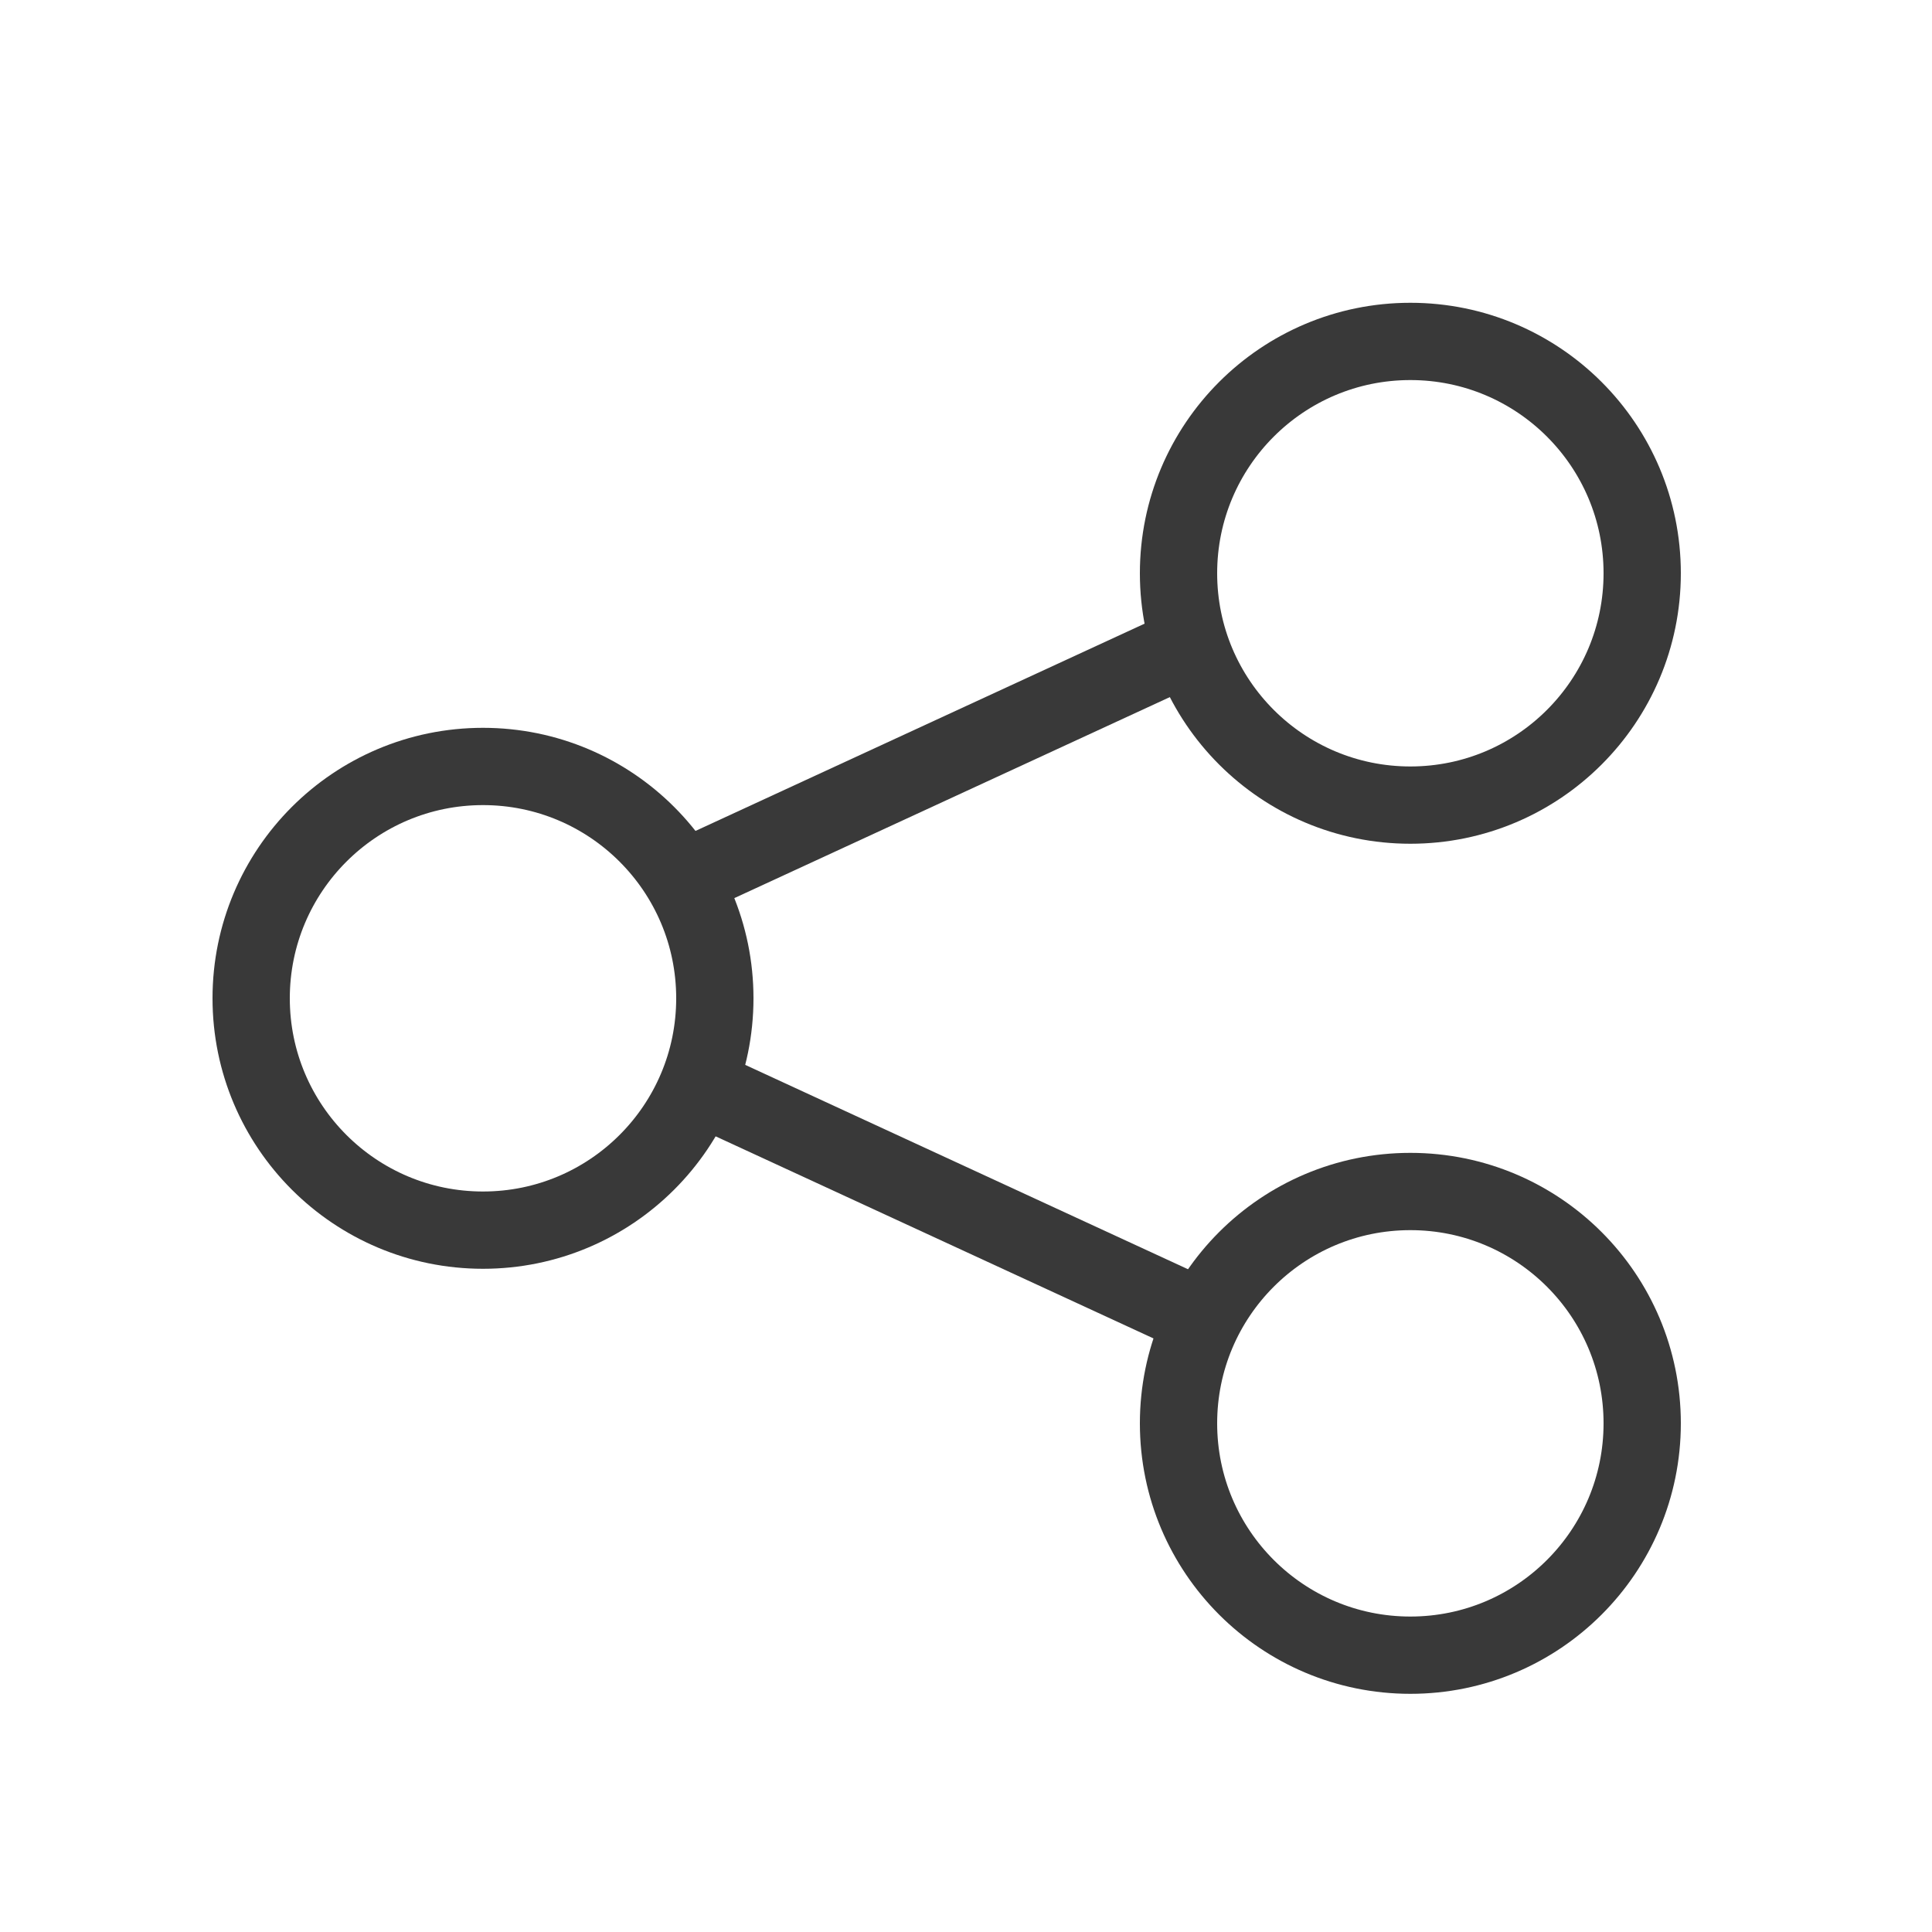
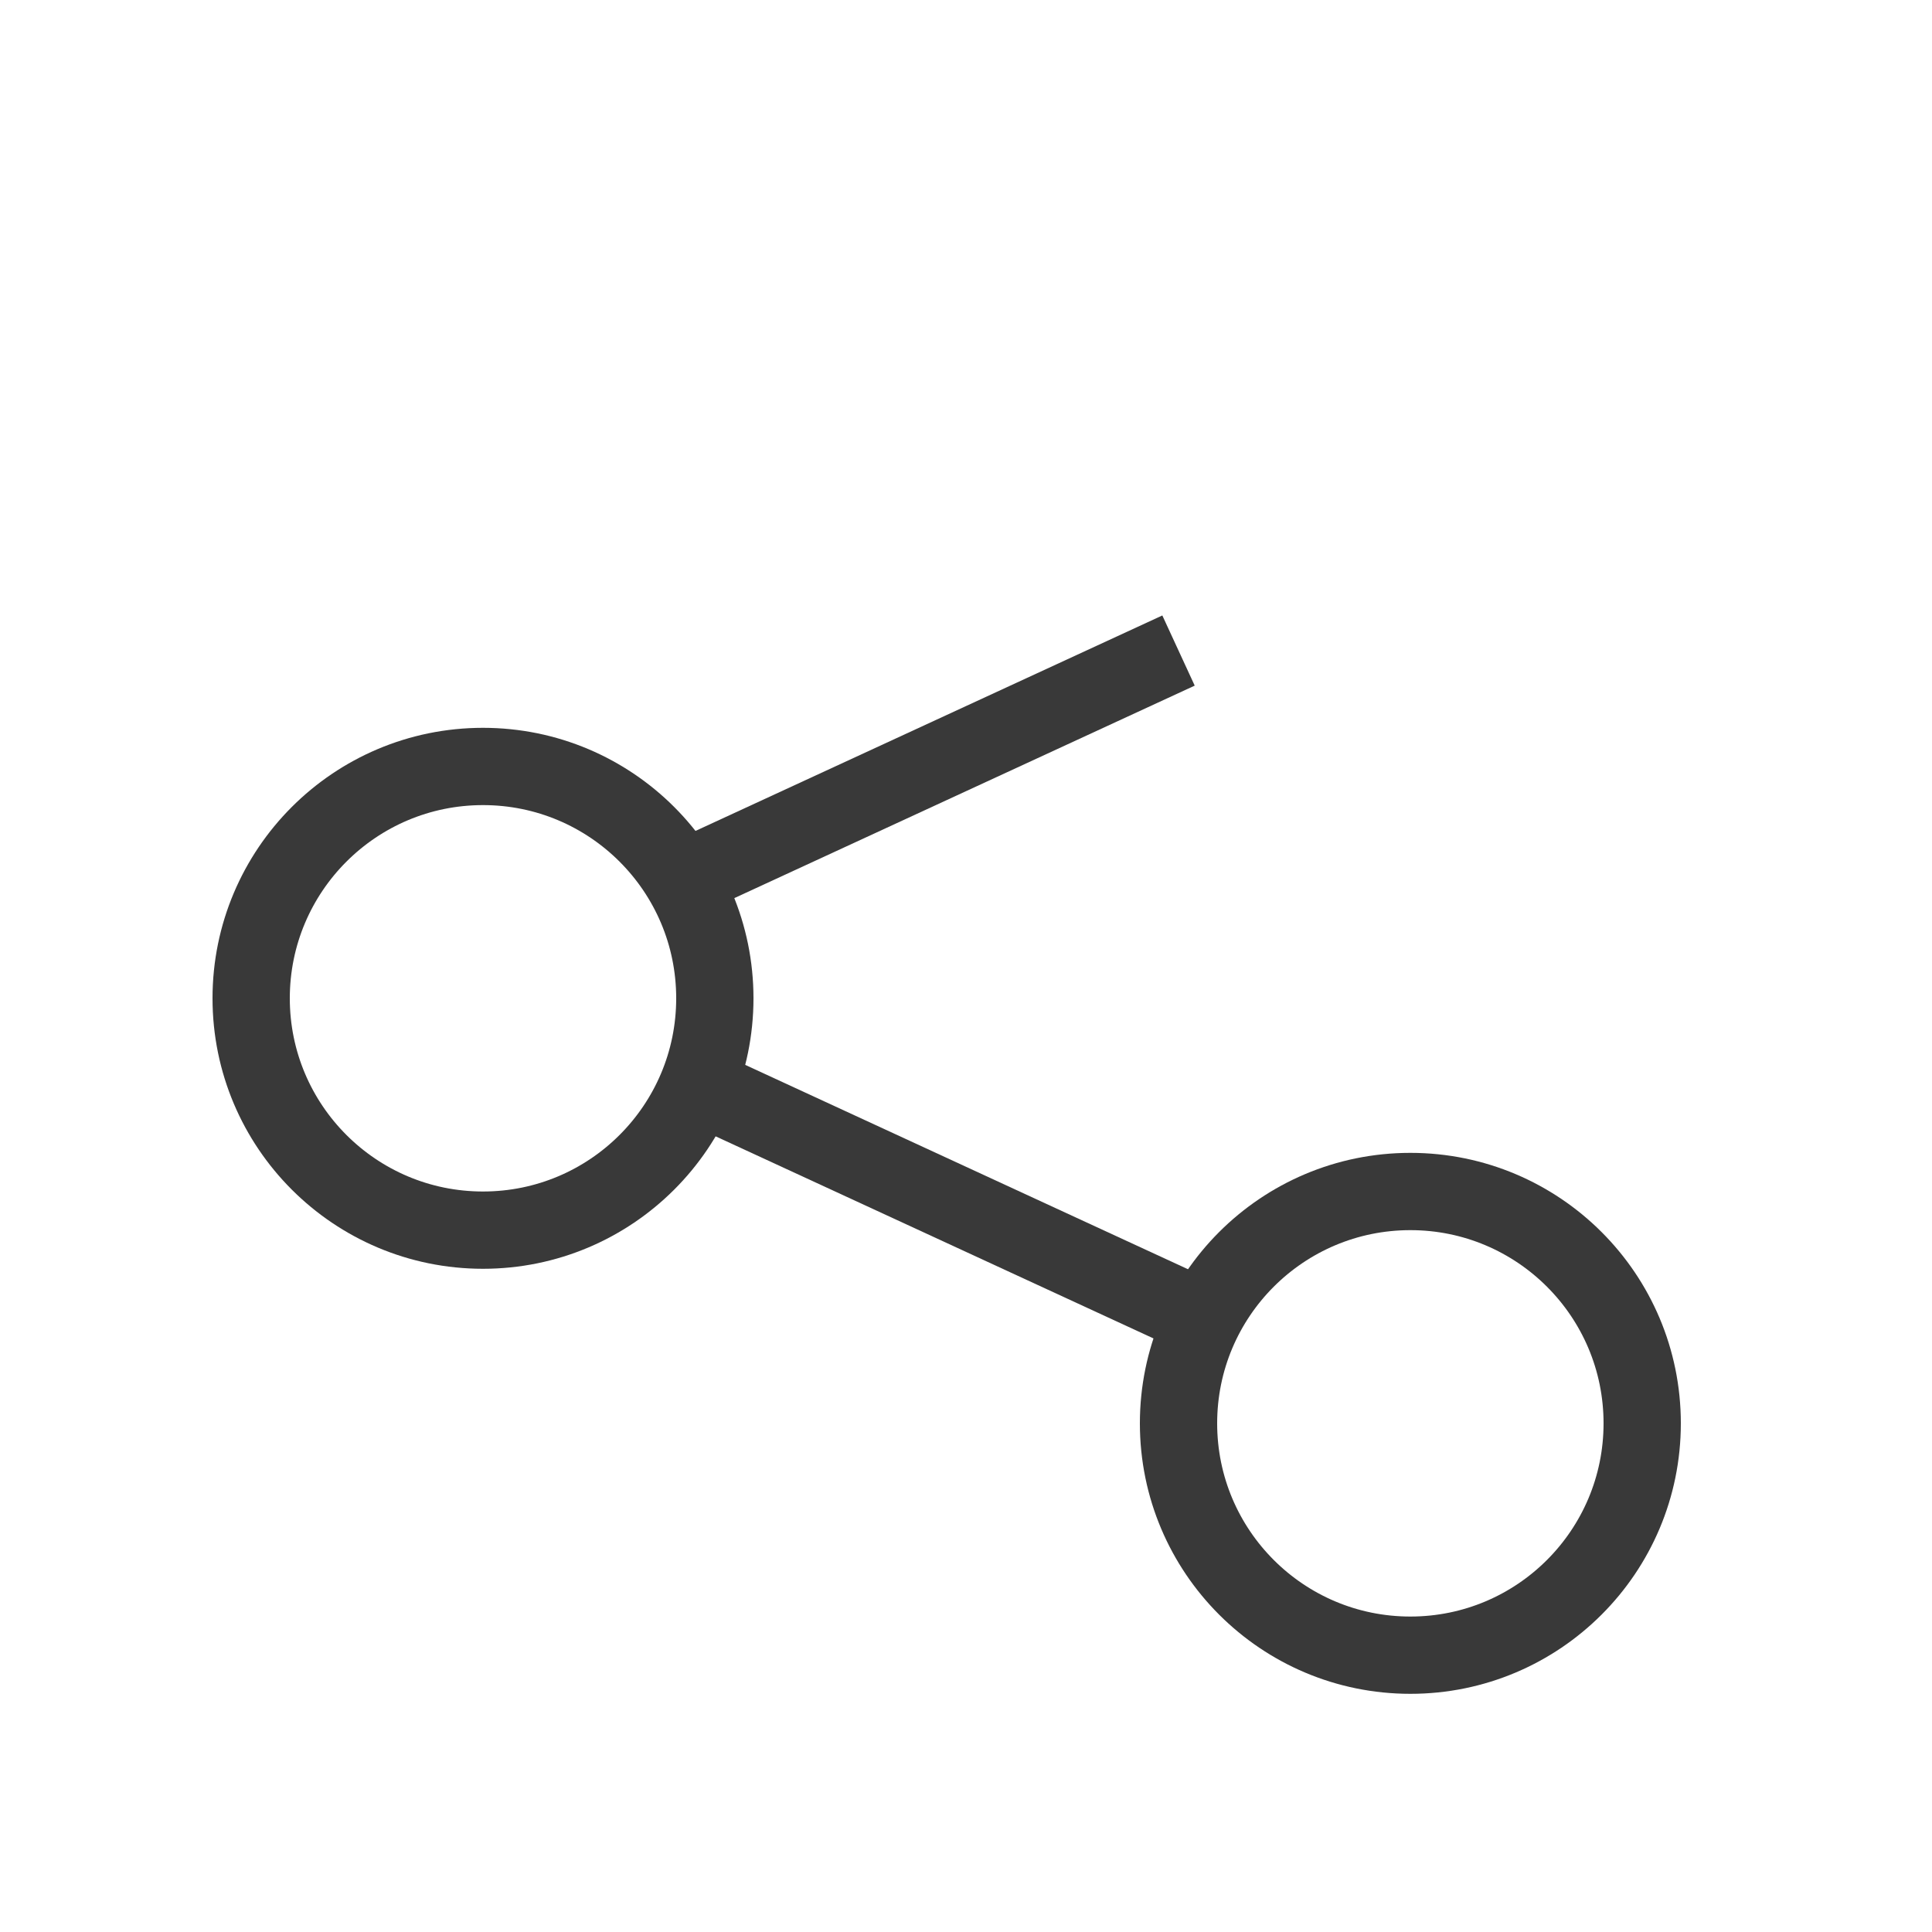
<svg xmlns="http://www.w3.org/2000/svg" width="25" height="25" viewBox="0 0 25 25" fill="none">
-   <path d="M21.25 7.418C21.25 9.075 19.907 10.418 18.25 10.418C16.593 10.418 15.25 9.075 15.25 7.418C15.25 5.761 16.593 4.418 18.25 4.418C19.907 4.418 21.25 5.761 21.25 7.418Z" stroke="#393939" stroke-linejoin="round" />
  <path d="M9.25 12.918C9.25 14.575 7.907 15.918 6.25 15.918C4.593 15.918 3.25 14.575 3.25 12.918C3.25 11.261 4.593 9.918 6.25 9.918C7.907 9.918 9.25 11.261 9.25 12.918Z" stroke="#393939" stroke-linejoin="round" />
  <path d="M21.25 18.418C21.25 20.075 19.907 21.418 18.25 21.418C16.593 21.418 15.25 20.075 15.25 18.418C15.25 16.761 16.593 15.418 18.25 15.418C19.907 15.418 21.25 16.761 21.25 18.418Z" stroke="#393939" stroke-linejoin="round" />
  <path d="M8.75 11.418L15.25 8.418M8.75 13.918L15.25 16.918" stroke="#393939" stroke-linejoin="round" />
</svg>